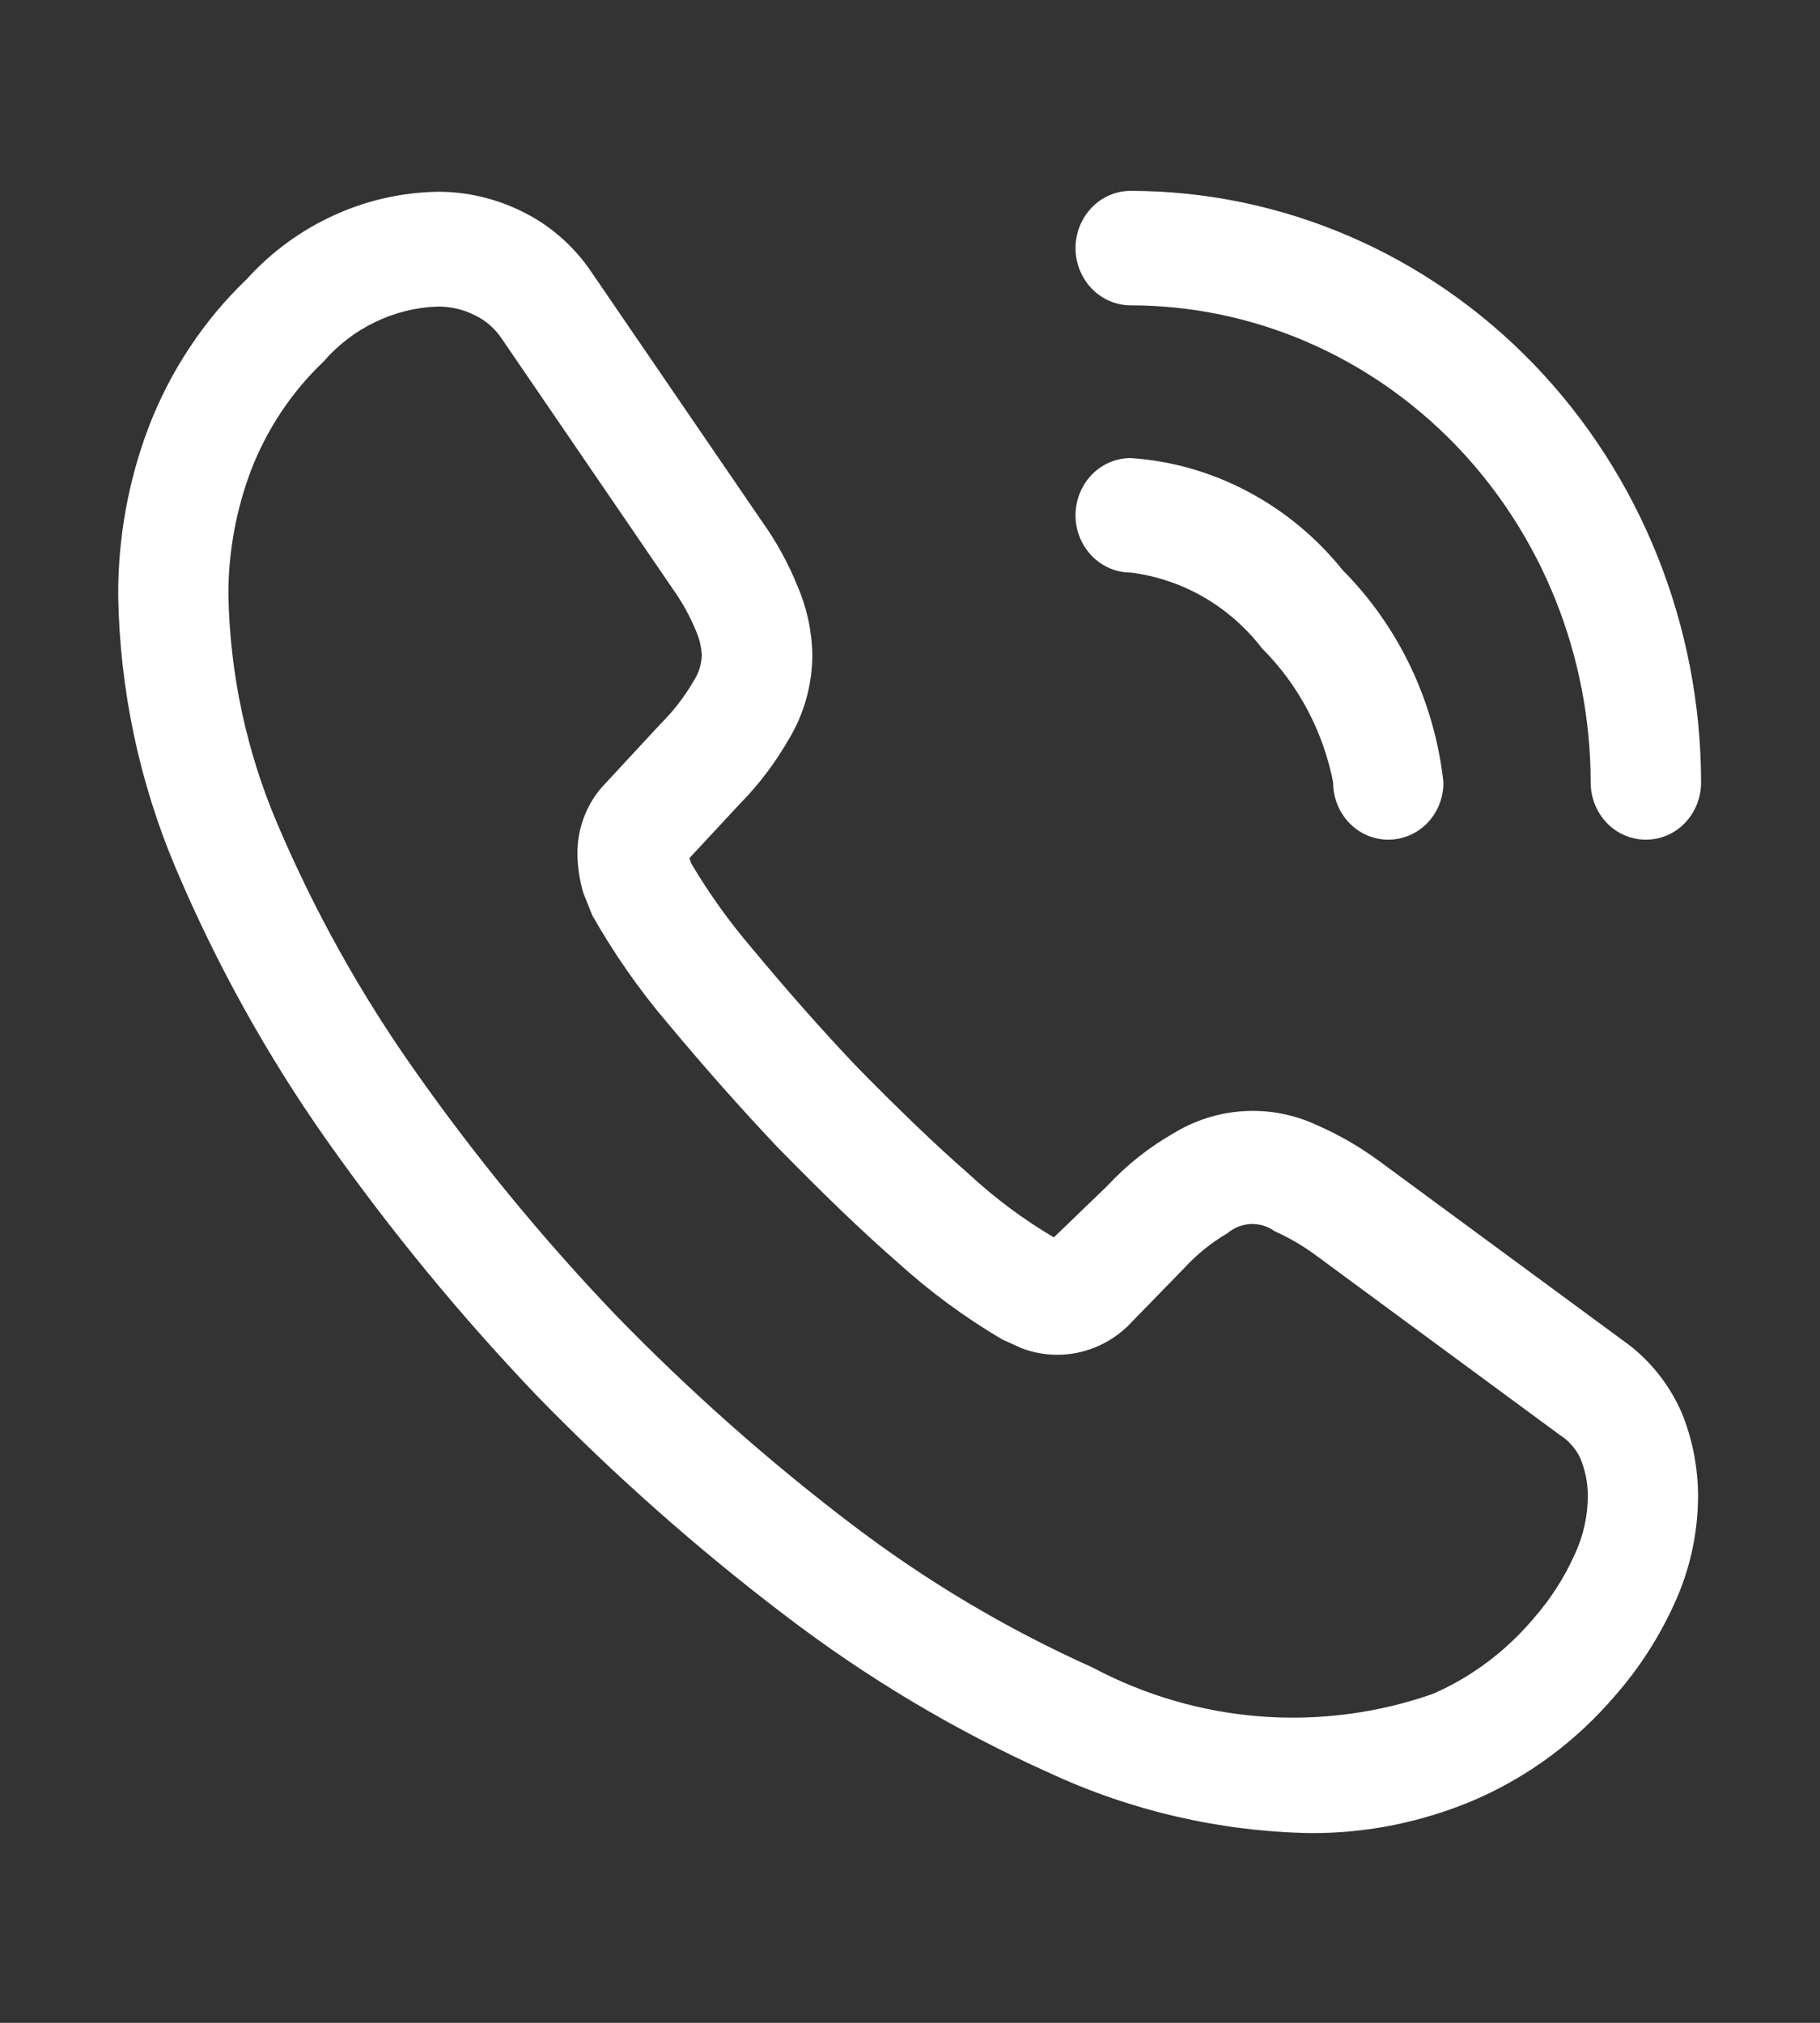
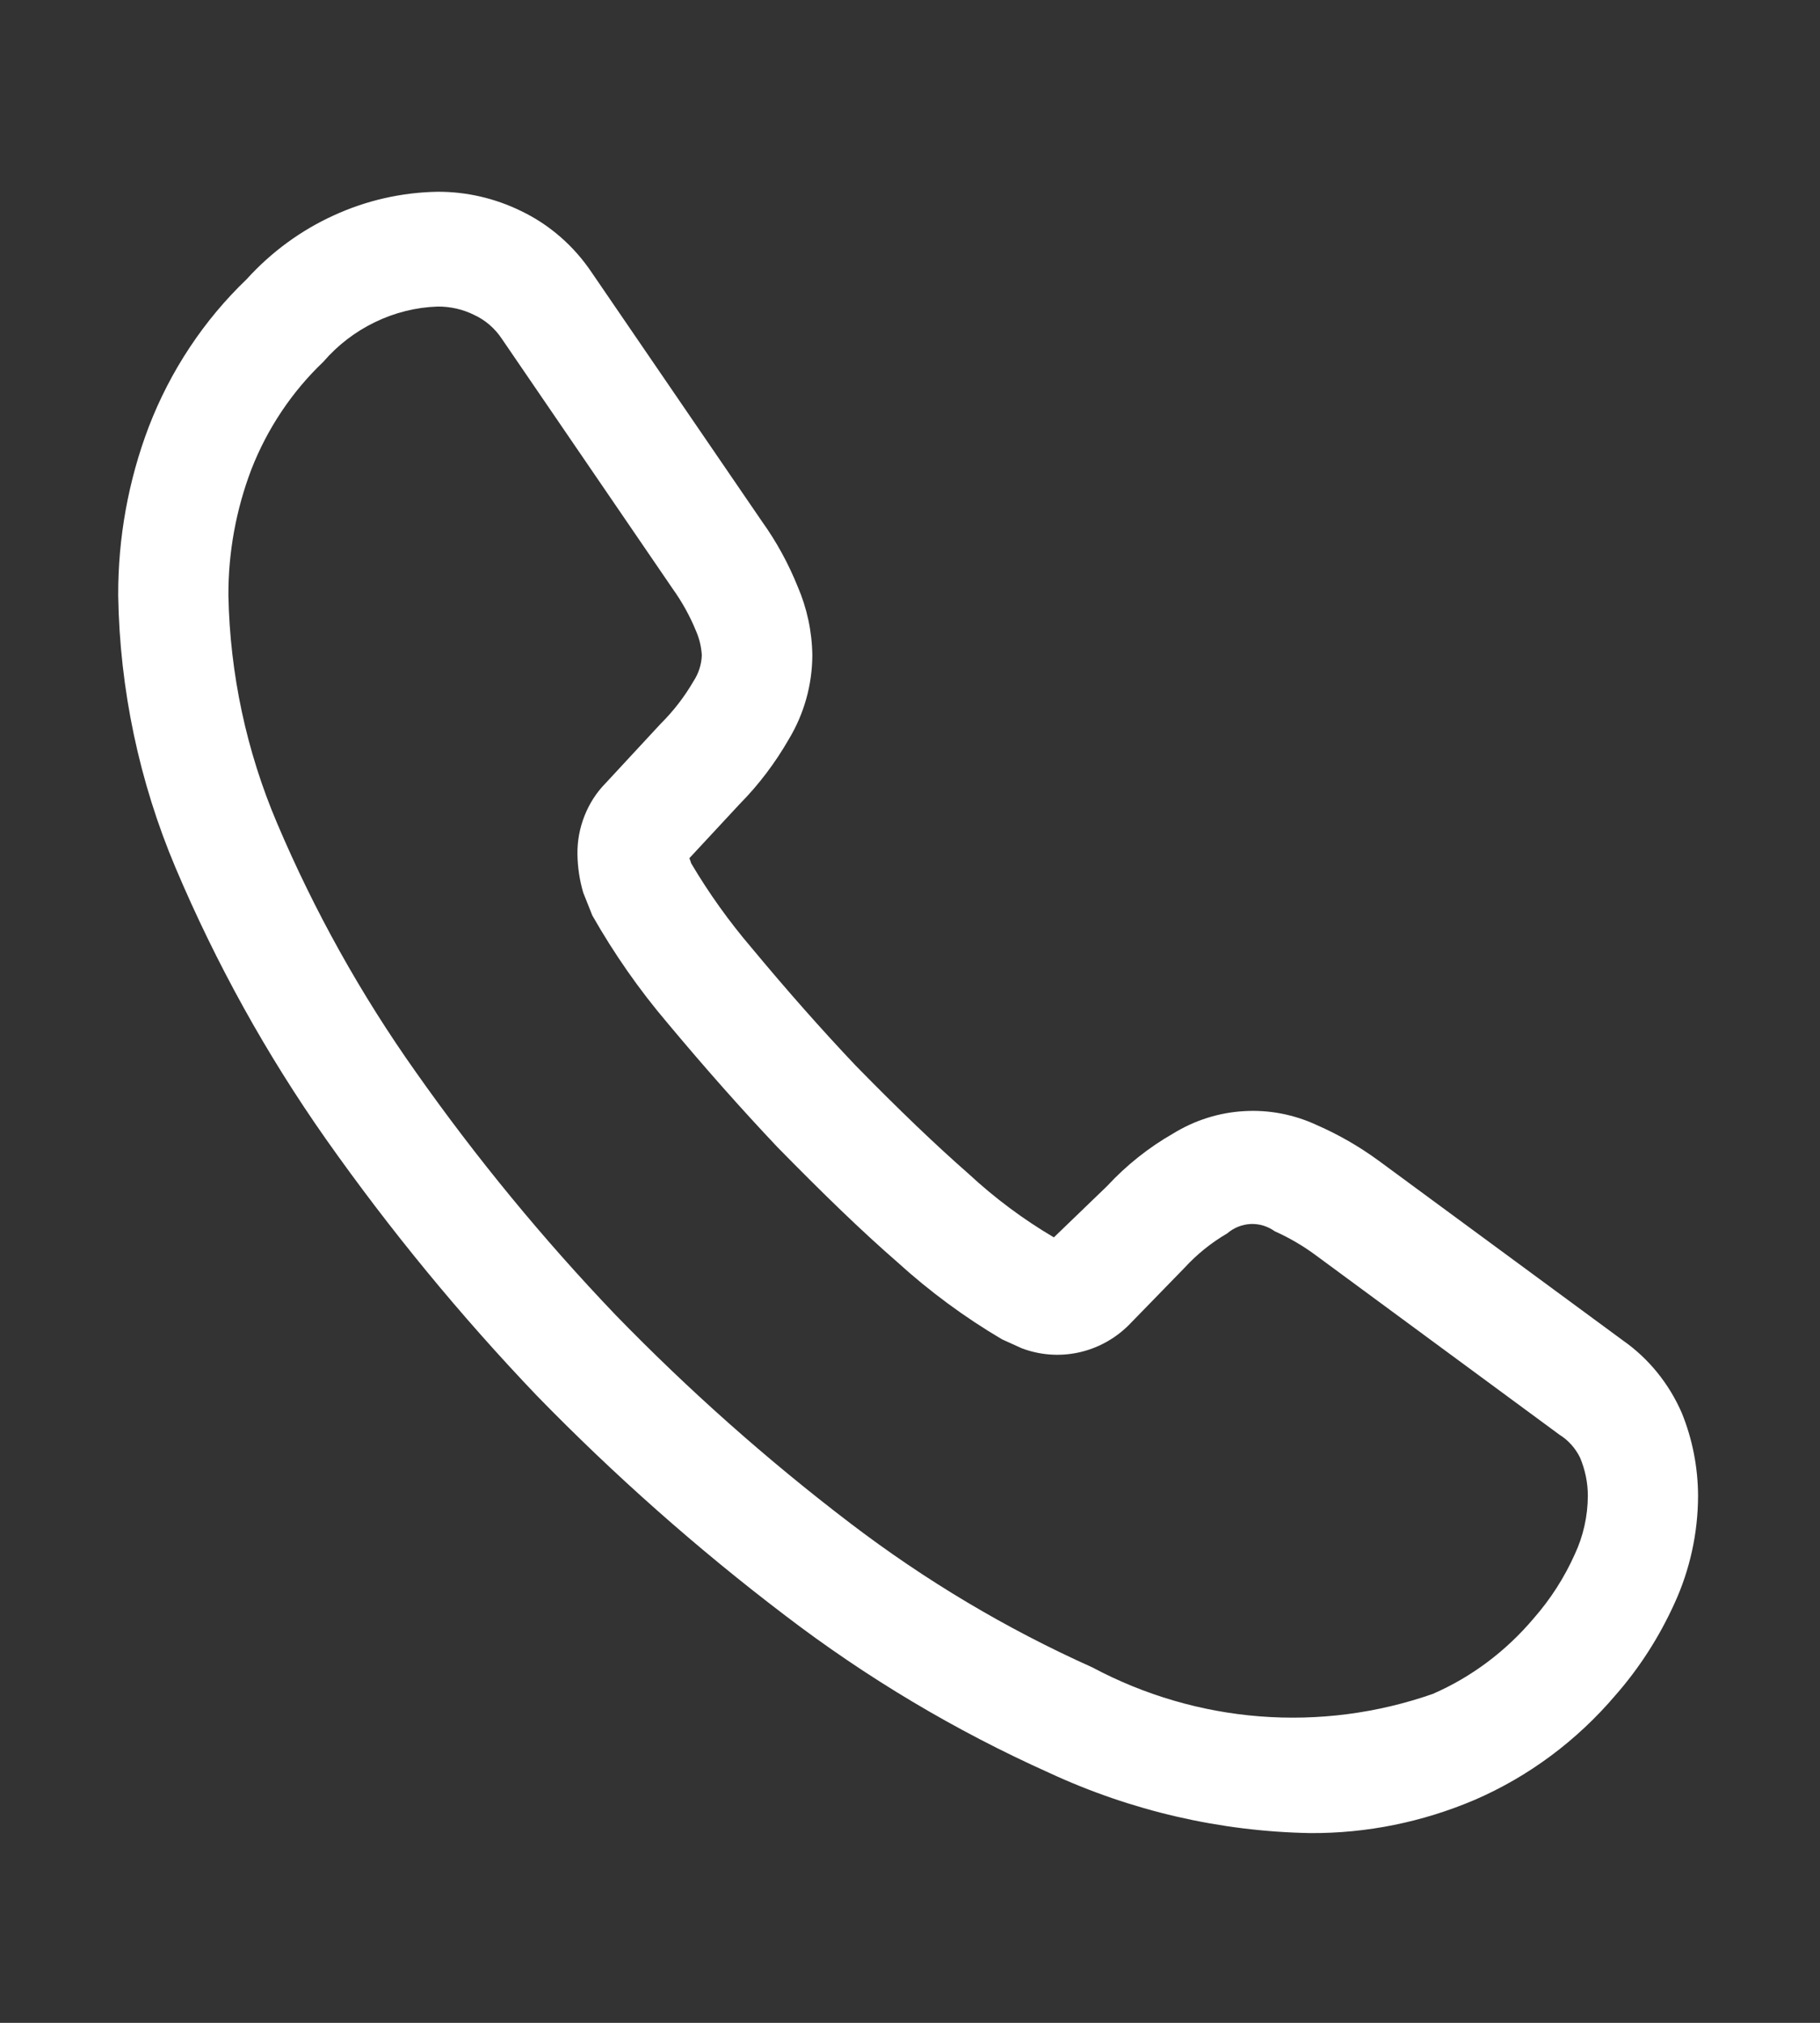
<svg xmlns="http://www.w3.org/2000/svg" width="18" height="20" viewBox="0 0 18 20" fill="none">
  <rect x="0" y="0" width="18" height="20" fill="#333333" stroke="none" />
  <g id="calling 1">
    <g id="1">
      <path id="Vector" d="M16.634 13.972C16.508 13.681 16.306 13.432 16.052 13.254L13.634 11.475C13.444 11.336 13.239 11.218 13.024 11.124C12.798 11.019 12.551 10.971 12.304 10.986C12.056 11 11.816 11.076 11.603 11.207C11.361 11.345 11.14 11.521 10.948 11.728L10.423 12.234C10.122 12.057 9.84 11.847 9.581 11.607C9.249 11.316 8.891 10.973 8.461 10.534C8.125 10.179 7.787 9.797 7.433 9.371C7.211 9.111 7.011 8.832 6.836 8.536C6.831 8.521 6.826 8.504 6.818 8.485L7.315 7.95C7.504 7.759 7.667 7.543 7.802 7.308C7.952 7.059 8.033 6.772 8.034 6.478C8.031 6.244 7.981 6.012 7.889 5.799C7.797 5.571 7.679 5.355 7.537 5.157L5.854 2.697C5.677 2.432 5.435 2.221 5.153 2.086C4.895 1.96 4.613 1.895 4.328 1.896C3.974 1.902 3.624 1.981 3.3 2.13C2.975 2.278 2.683 2.492 2.44 2.76C2.016 3.166 1.685 3.665 1.471 4.221C1.269 4.752 1.167 5.318 1.169 5.888C1.184 6.816 1.377 7.73 1.736 8.579C2.137 9.527 2.636 10.427 3.224 11.263C3.858 12.162 4.556 13.011 5.312 13.802C6.076 14.586 6.895 15.311 7.762 15.97C8.573 16.59 9.449 17.112 10.374 17.527C11.188 17.905 12.068 18.108 12.96 18.124C13.518 18.127 14.07 18.015 14.586 17.795C15.12 17.564 15.595 17.21 15.977 16.761C16.214 16.491 16.41 16.185 16.56 15.855C16.713 15.522 16.793 15.159 16.794 14.79C16.793 14.509 16.739 14.231 16.634 13.972ZM15.574 15.369C15.471 15.599 15.334 15.812 15.169 16C14.895 16.325 14.554 16.581 14.17 16.748C13.62 16.94 13.039 17.015 12.46 16.97C11.882 16.925 11.318 16.76 10.802 16.485C9.954 16.105 9.15 15.626 8.406 15.058C7.585 14.432 6.811 13.745 6.088 13.001C5.373 12.253 4.712 11.45 4.113 10.6C3.57 9.834 3.109 9.008 2.74 8.138C2.438 7.428 2.274 6.664 2.259 5.888C2.257 5.462 2.335 5.038 2.486 4.641C2.644 4.237 2.887 3.873 3.197 3.578C3.34 3.412 3.514 3.279 3.709 3.185C3.903 3.091 4.114 3.038 4.328 3.031C4.454 3.03 4.579 3.058 4.692 3.115C4.802 3.166 4.896 3.248 4.964 3.351L6.652 5.82C6.745 5.95 6.823 6.09 6.884 6.239C6.917 6.315 6.936 6.395 6.941 6.478C6.938 6.57 6.909 6.659 6.859 6.735C6.769 6.89 6.659 7.032 6.533 7.157L5.989 7.744C5.899 7.835 5.829 7.945 5.781 8.066C5.733 8.187 5.709 8.316 5.711 8.447C5.713 8.575 5.732 8.702 5.768 8.825L5.858 9.051C6.073 9.429 6.321 9.785 6.601 10.114C6.975 10.562 7.329 10.961 7.687 11.34C8.144 11.806 8.521 12.171 8.874 12.478C9.193 12.768 9.54 13.024 9.91 13.242L10.104 13.33C10.283 13.398 10.477 13.413 10.664 13.373C10.851 13.333 11.023 13.24 11.161 13.104L11.716 12.534C11.839 12.4 11.981 12.286 12.137 12.195C12.202 12.139 12.284 12.106 12.369 12.102C12.454 12.098 12.538 12.124 12.608 12.174C12.749 12.237 12.883 12.315 13.008 12.407L15.423 14.185C15.51 14.239 15.581 14.318 15.627 14.412C15.677 14.531 15.704 14.659 15.704 14.789C15.703 14.99 15.659 15.188 15.574 15.369Z" fill="white" />
-       <path id="Vector_2" d="M13.73 8.302C13.586 8.302 13.447 8.243 13.345 8.137C13.242 8.031 13.185 7.887 13.185 7.736C13.086 7.231 12.841 6.769 12.483 6.412C12.161 5.994 11.695 5.725 11.183 5.661C11.038 5.661 10.899 5.601 10.797 5.495C10.695 5.389 10.637 5.245 10.637 5.095C10.637 4.944 10.695 4.8 10.797 4.694C10.899 4.588 11.038 4.529 11.183 4.529C11.587 4.556 11.981 4.669 12.341 4.86C12.702 5.051 13.021 5.315 13.28 5.638C13.836 6.197 14.188 6.939 14.276 7.736C14.276 7.887 14.219 8.031 14.117 8.137C14.014 8.243 13.875 8.302 13.73 8.302ZM16.824 7.736C16.822 6.186 16.227 4.699 15.17 3.602C14.112 2.505 12.679 1.889 11.183 1.887C11.038 1.887 10.899 1.946 10.797 2.053C10.695 2.159 10.637 2.303 10.637 2.453C10.637 2.603 10.695 2.747 10.797 2.853C10.899 2.959 11.038 3.019 11.183 3.019C12.389 3.02 13.545 3.518 14.398 4.402C15.251 5.287 15.731 6.486 15.732 7.736C15.732 7.887 15.79 8.031 15.892 8.137C15.994 8.243 16.133 8.302 16.278 8.302C16.423 8.302 16.562 8.243 16.664 8.137C16.766 8.031 16.824 7.887 16.824 7.736Z" fill="white" />
    </g>
  </g>
</svg>